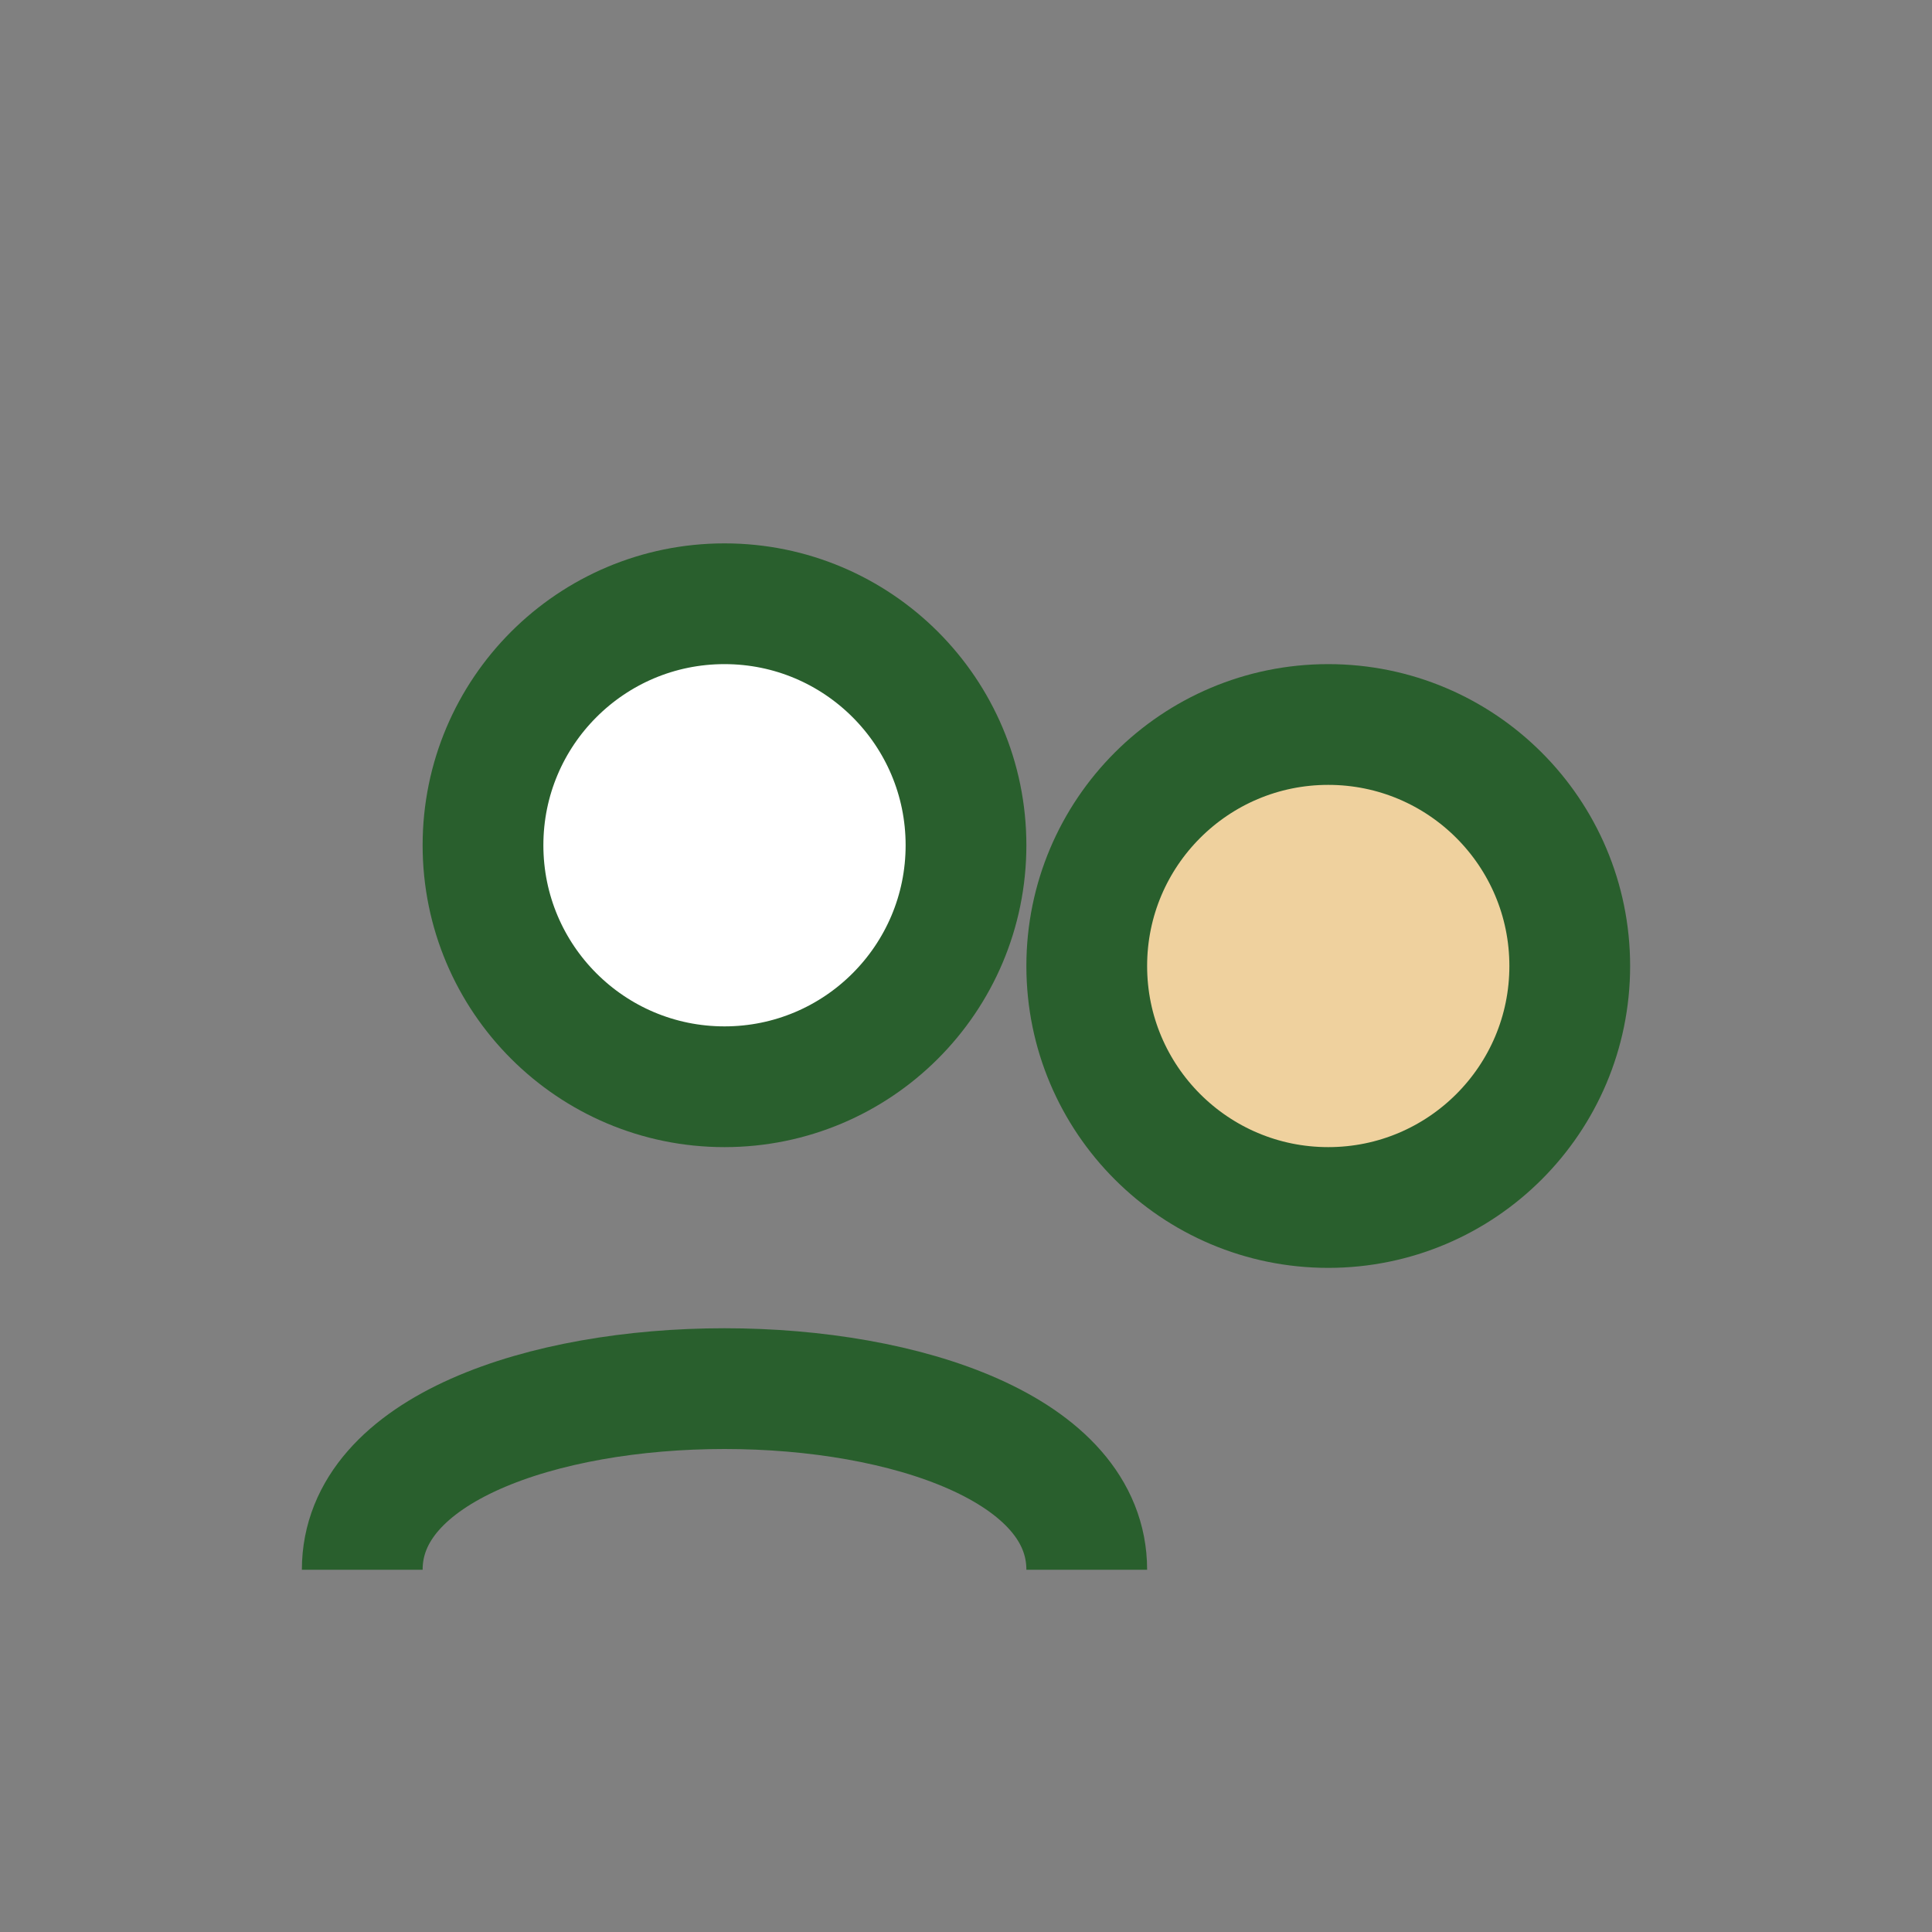
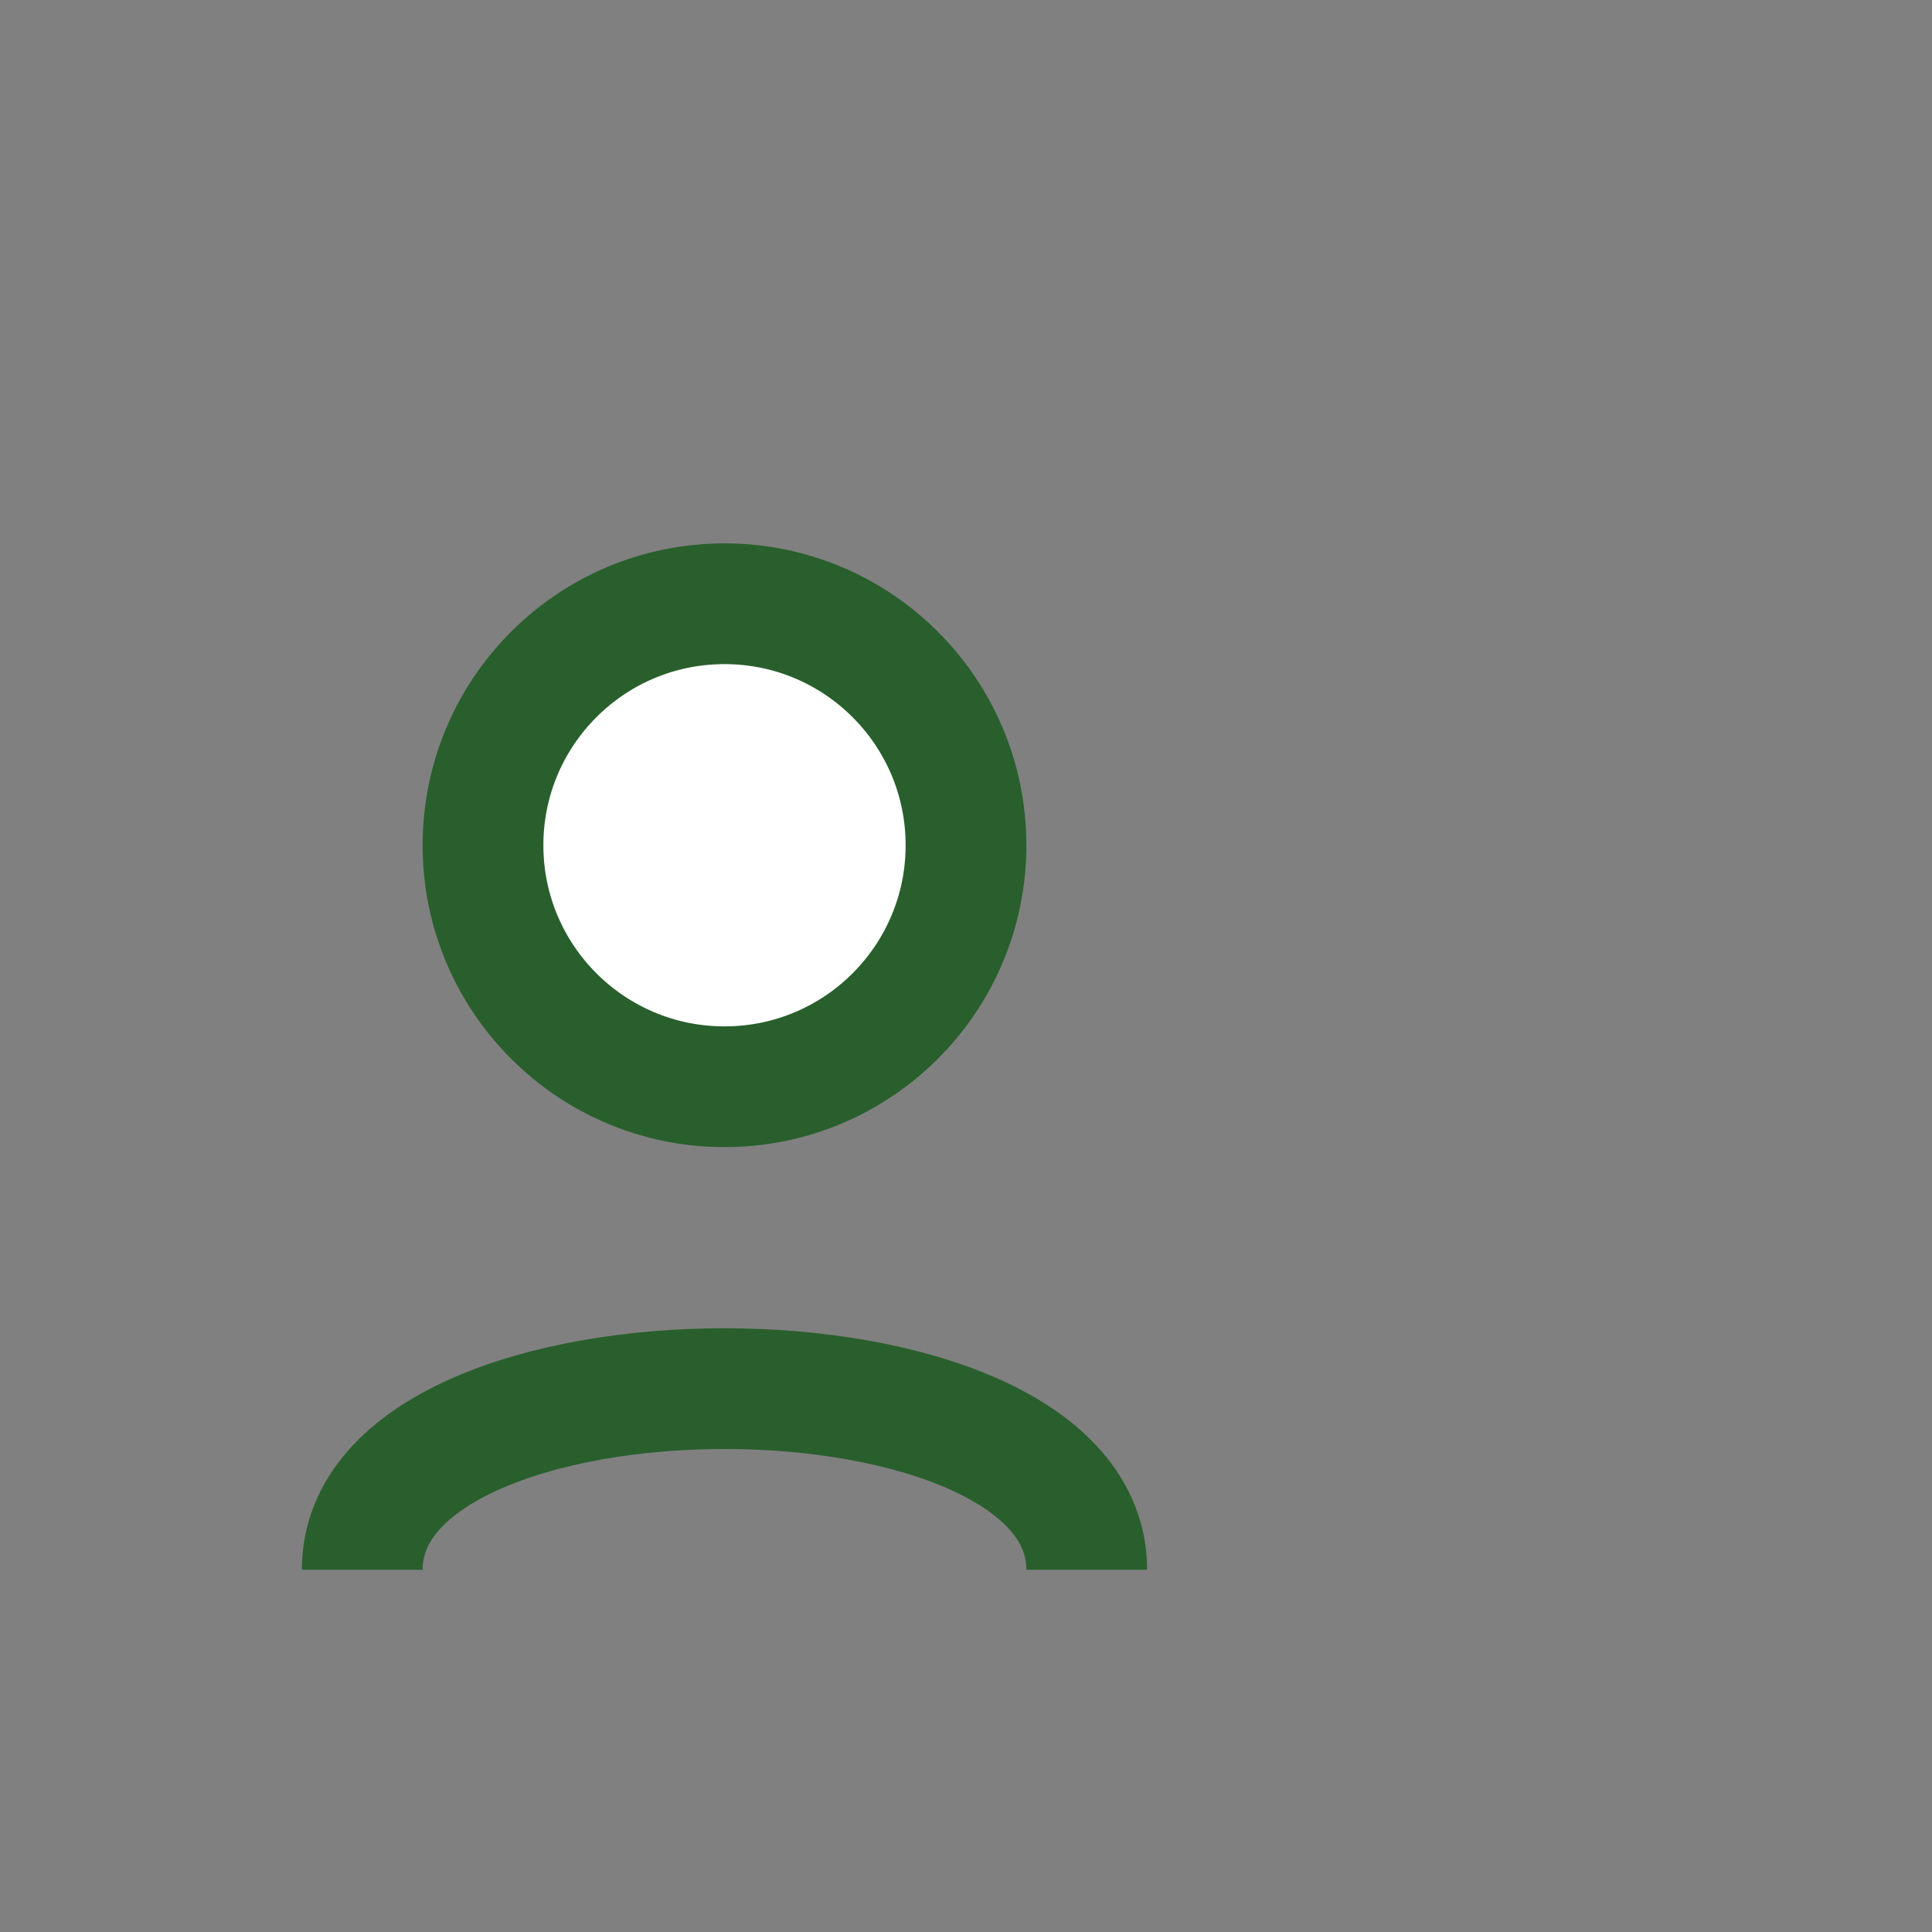
<svg xmlns="http://www.w3.org/2000/svg" width="32" height="32" viewBox="0 0 32 32">
  <rect x="0" y="0" width="32" height="32" fill="#808080" stroke="none" />
  <circle cx="12" cy="14" r="4" fill="#fff" stroke="#295F2D" stroke-width="2" />
-   <circle cx="22" cy="16" r="4" fill="#EFD19E" stroke="#295F2D" stroke-width="2" />
  <path d="M6 26c0-4 12-4 12 0" stroke="#295F2D" stroke-width="2" fill="none" />
</svg>